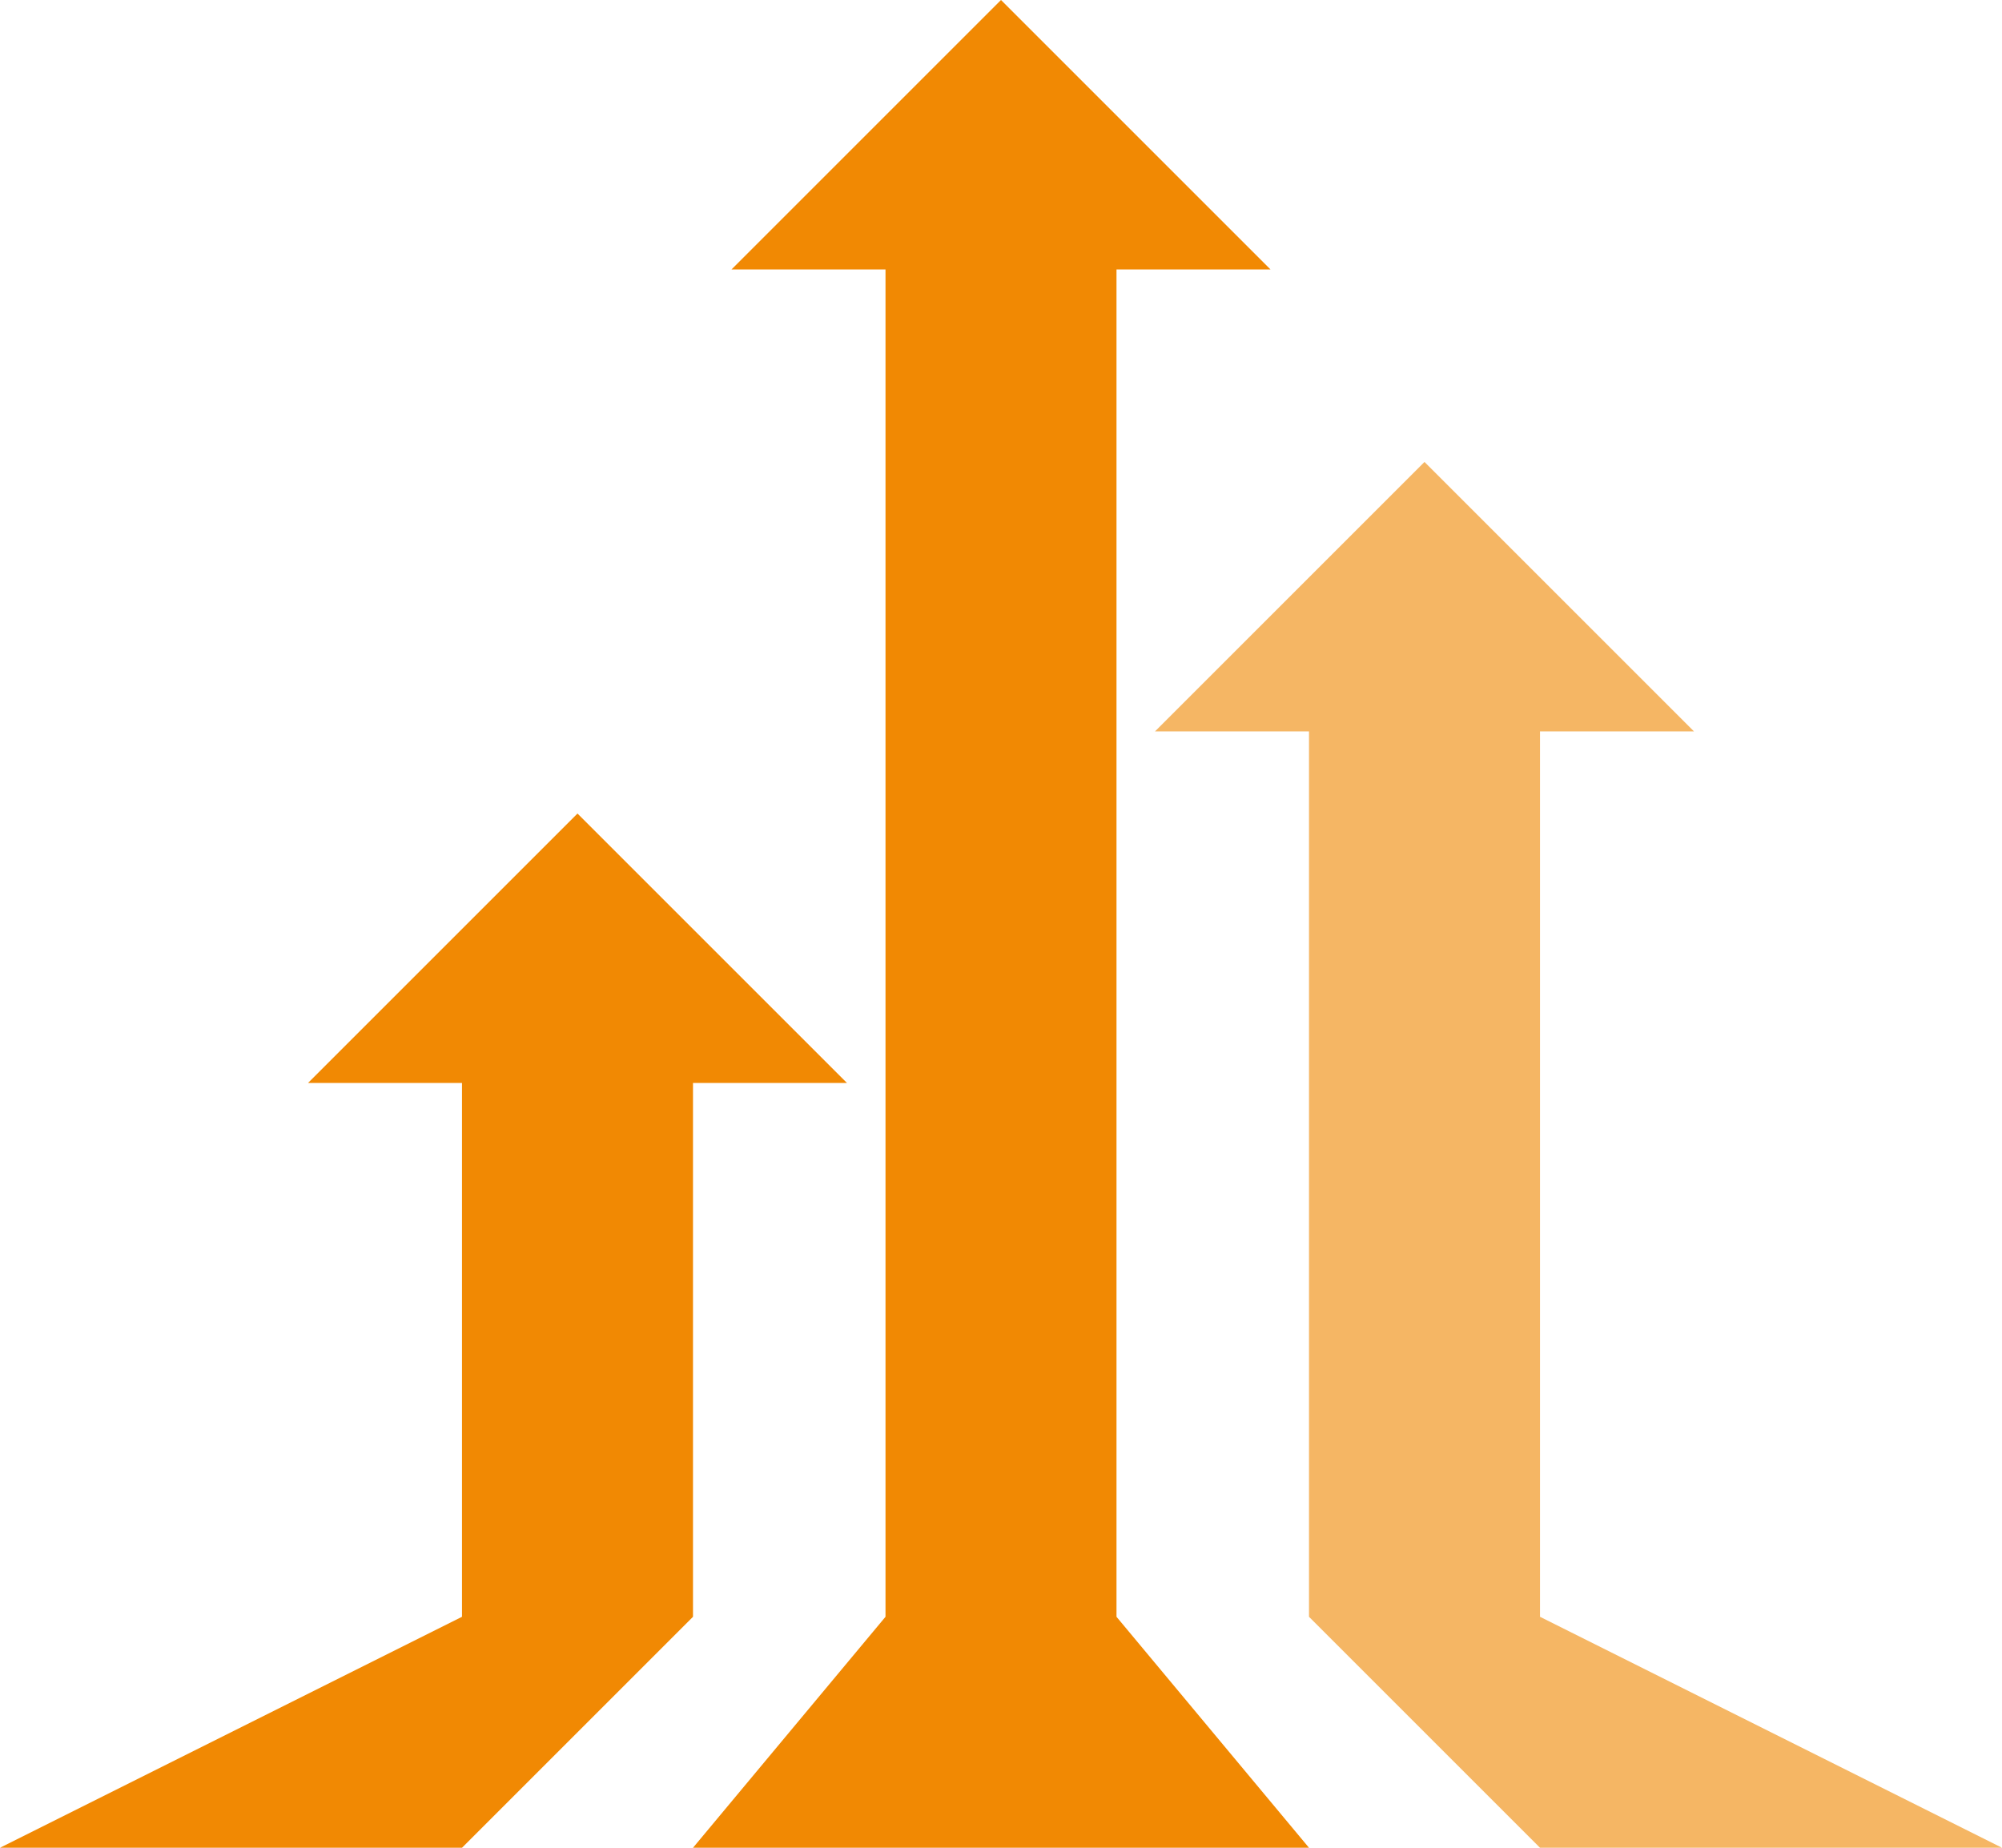
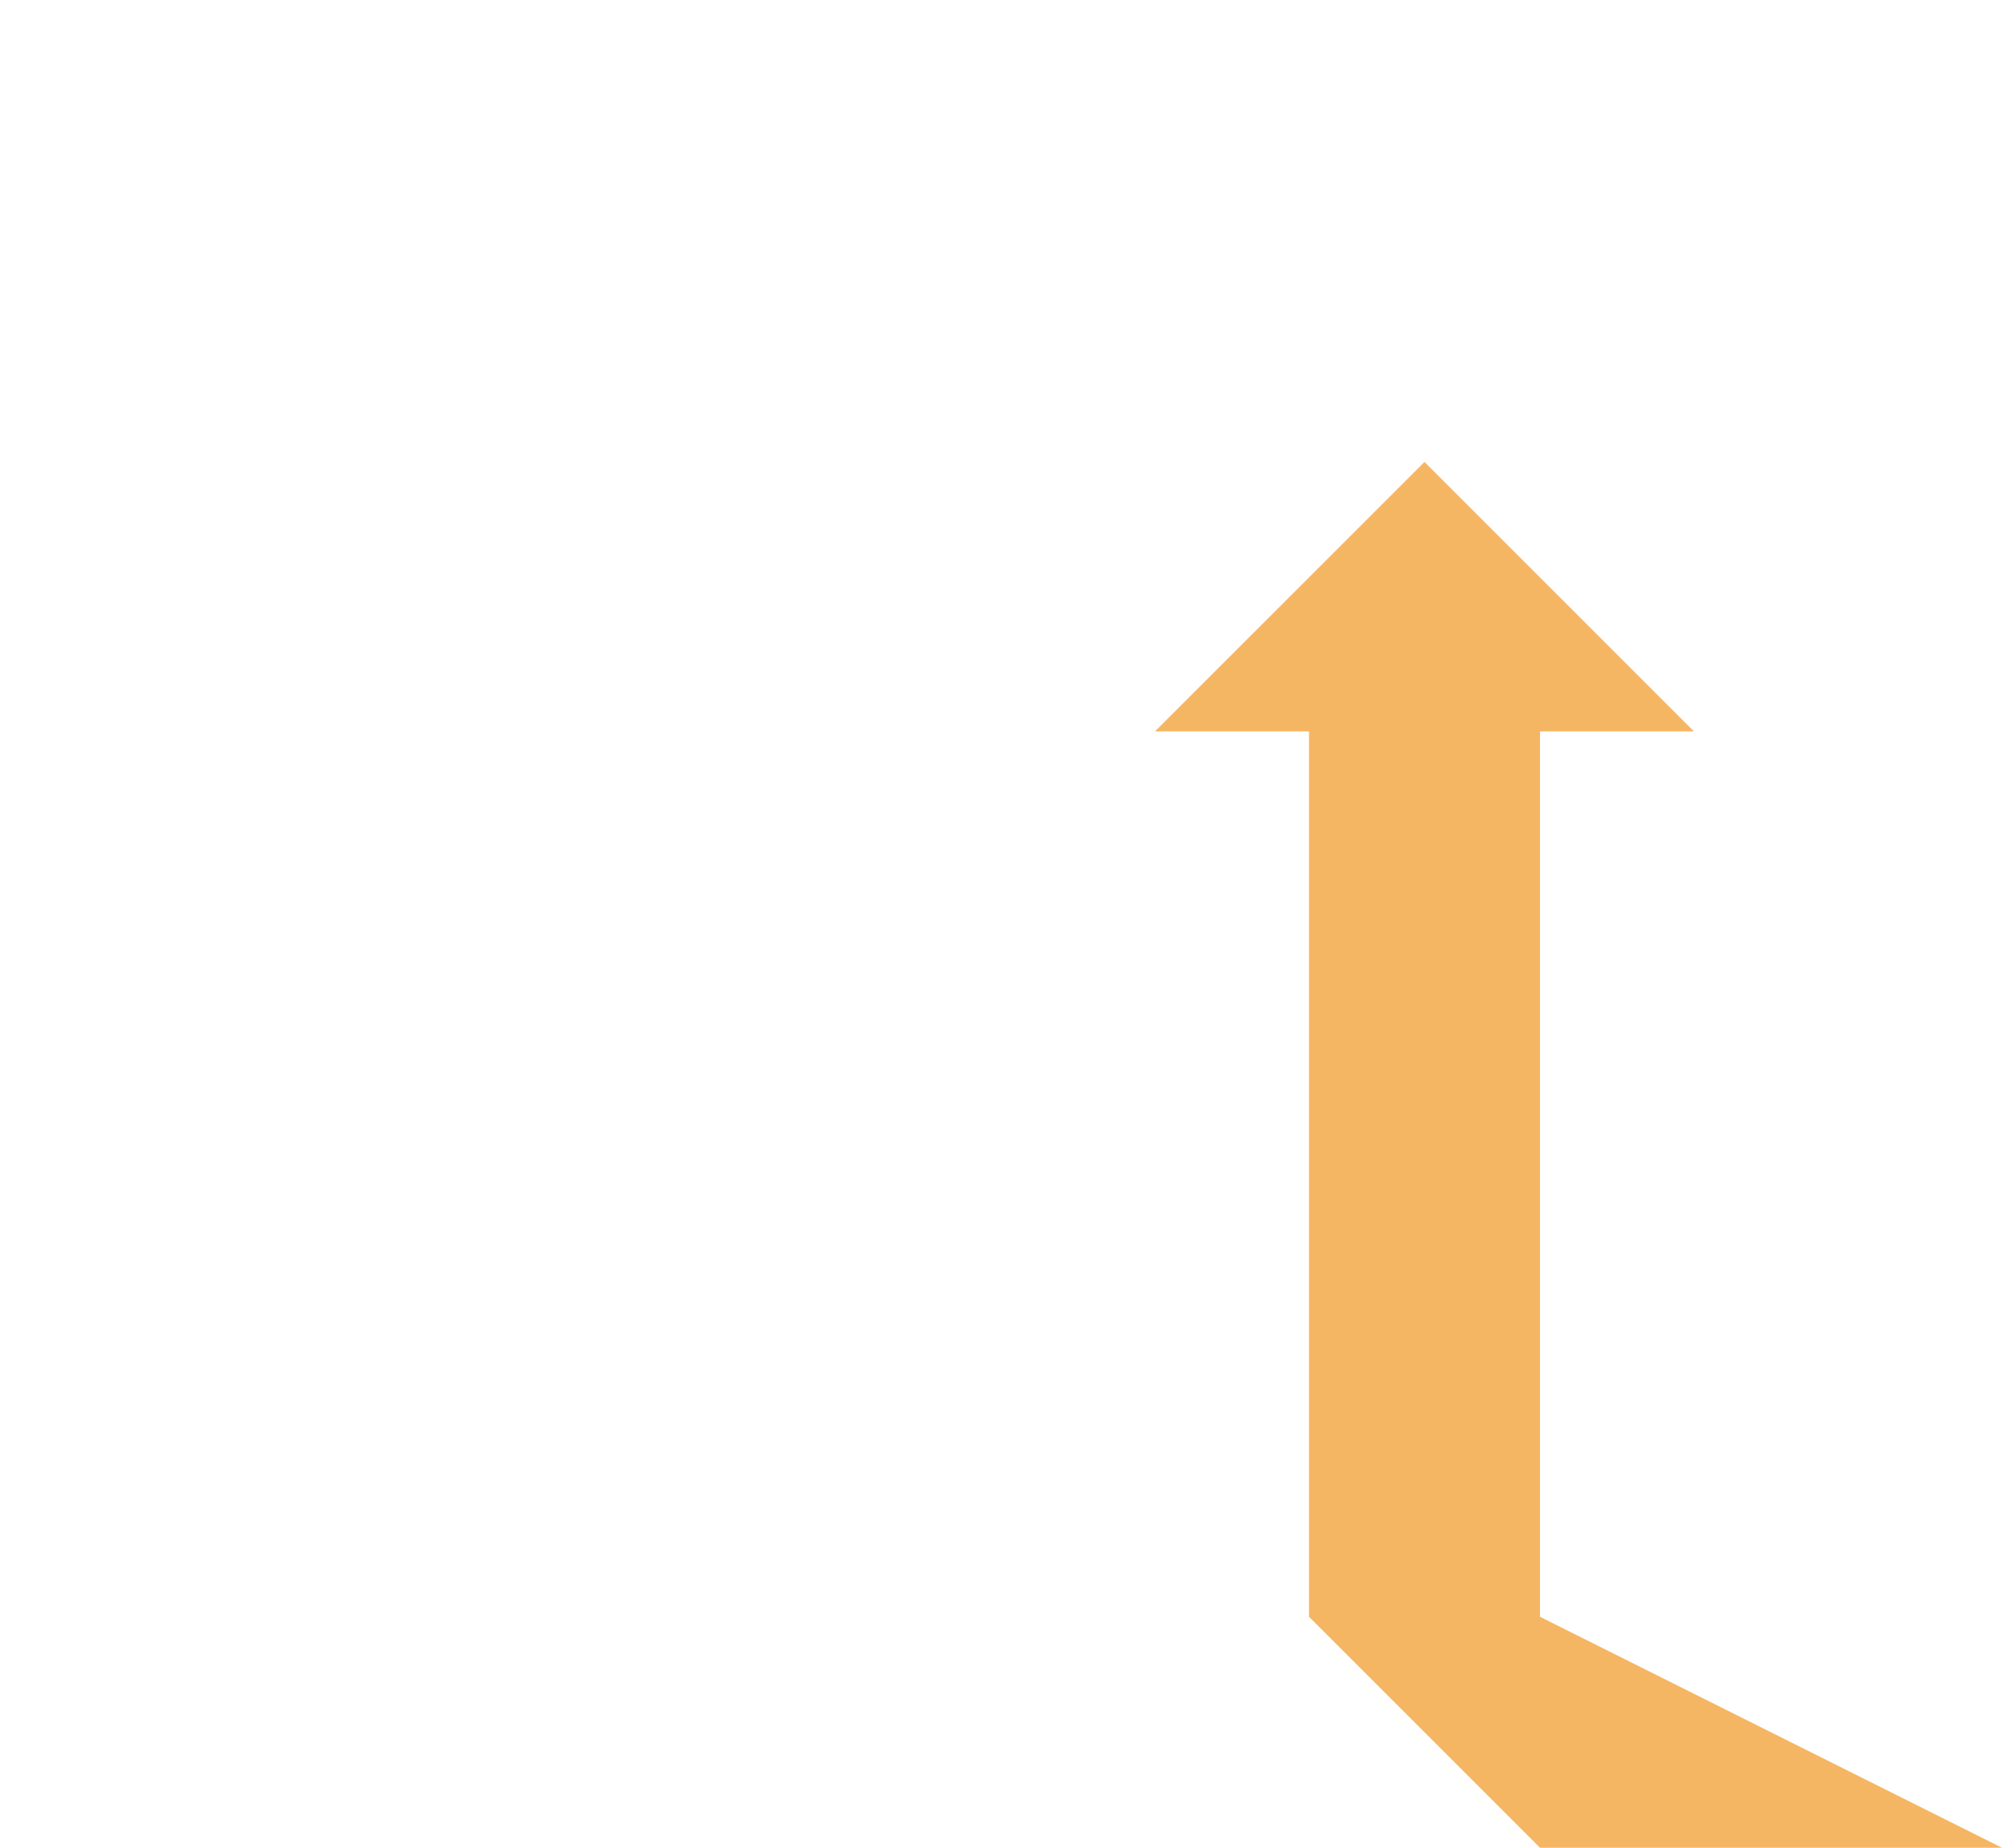
<svg xmlns="http://www.w3.org/2000/svg" version="1.1" id="Layer_1" x="0px" y="0px" width="78px" height="72px" viewBox="0 0 78 72" style="enable-background:new 0 0 78 72;" xml:space="preserve">
  <style type="text/css">
	.st0{fill:#F18903;}
	.st1{fill:#F5B664;}
</style>
  <g>
-     <polygon class="st0" points="43.5,10.5 49.5,10.5 39,0 28.5,10.5 34.5,10.5 34.5,63 27,72 51,72 43.5,63  " />
-     <polygon class="st0" points="12,42.2 18,42.2 18,63 0,72 18,72 27,63 27,42.2 33,42.2 22.5,31.7  " />
    <polygon class="st1" points="60,63 60,28.5 66,28.5 55.5,18 45,28.5 51,28.5 51,63 60,72 78,72  " />
  </g>
</svg>